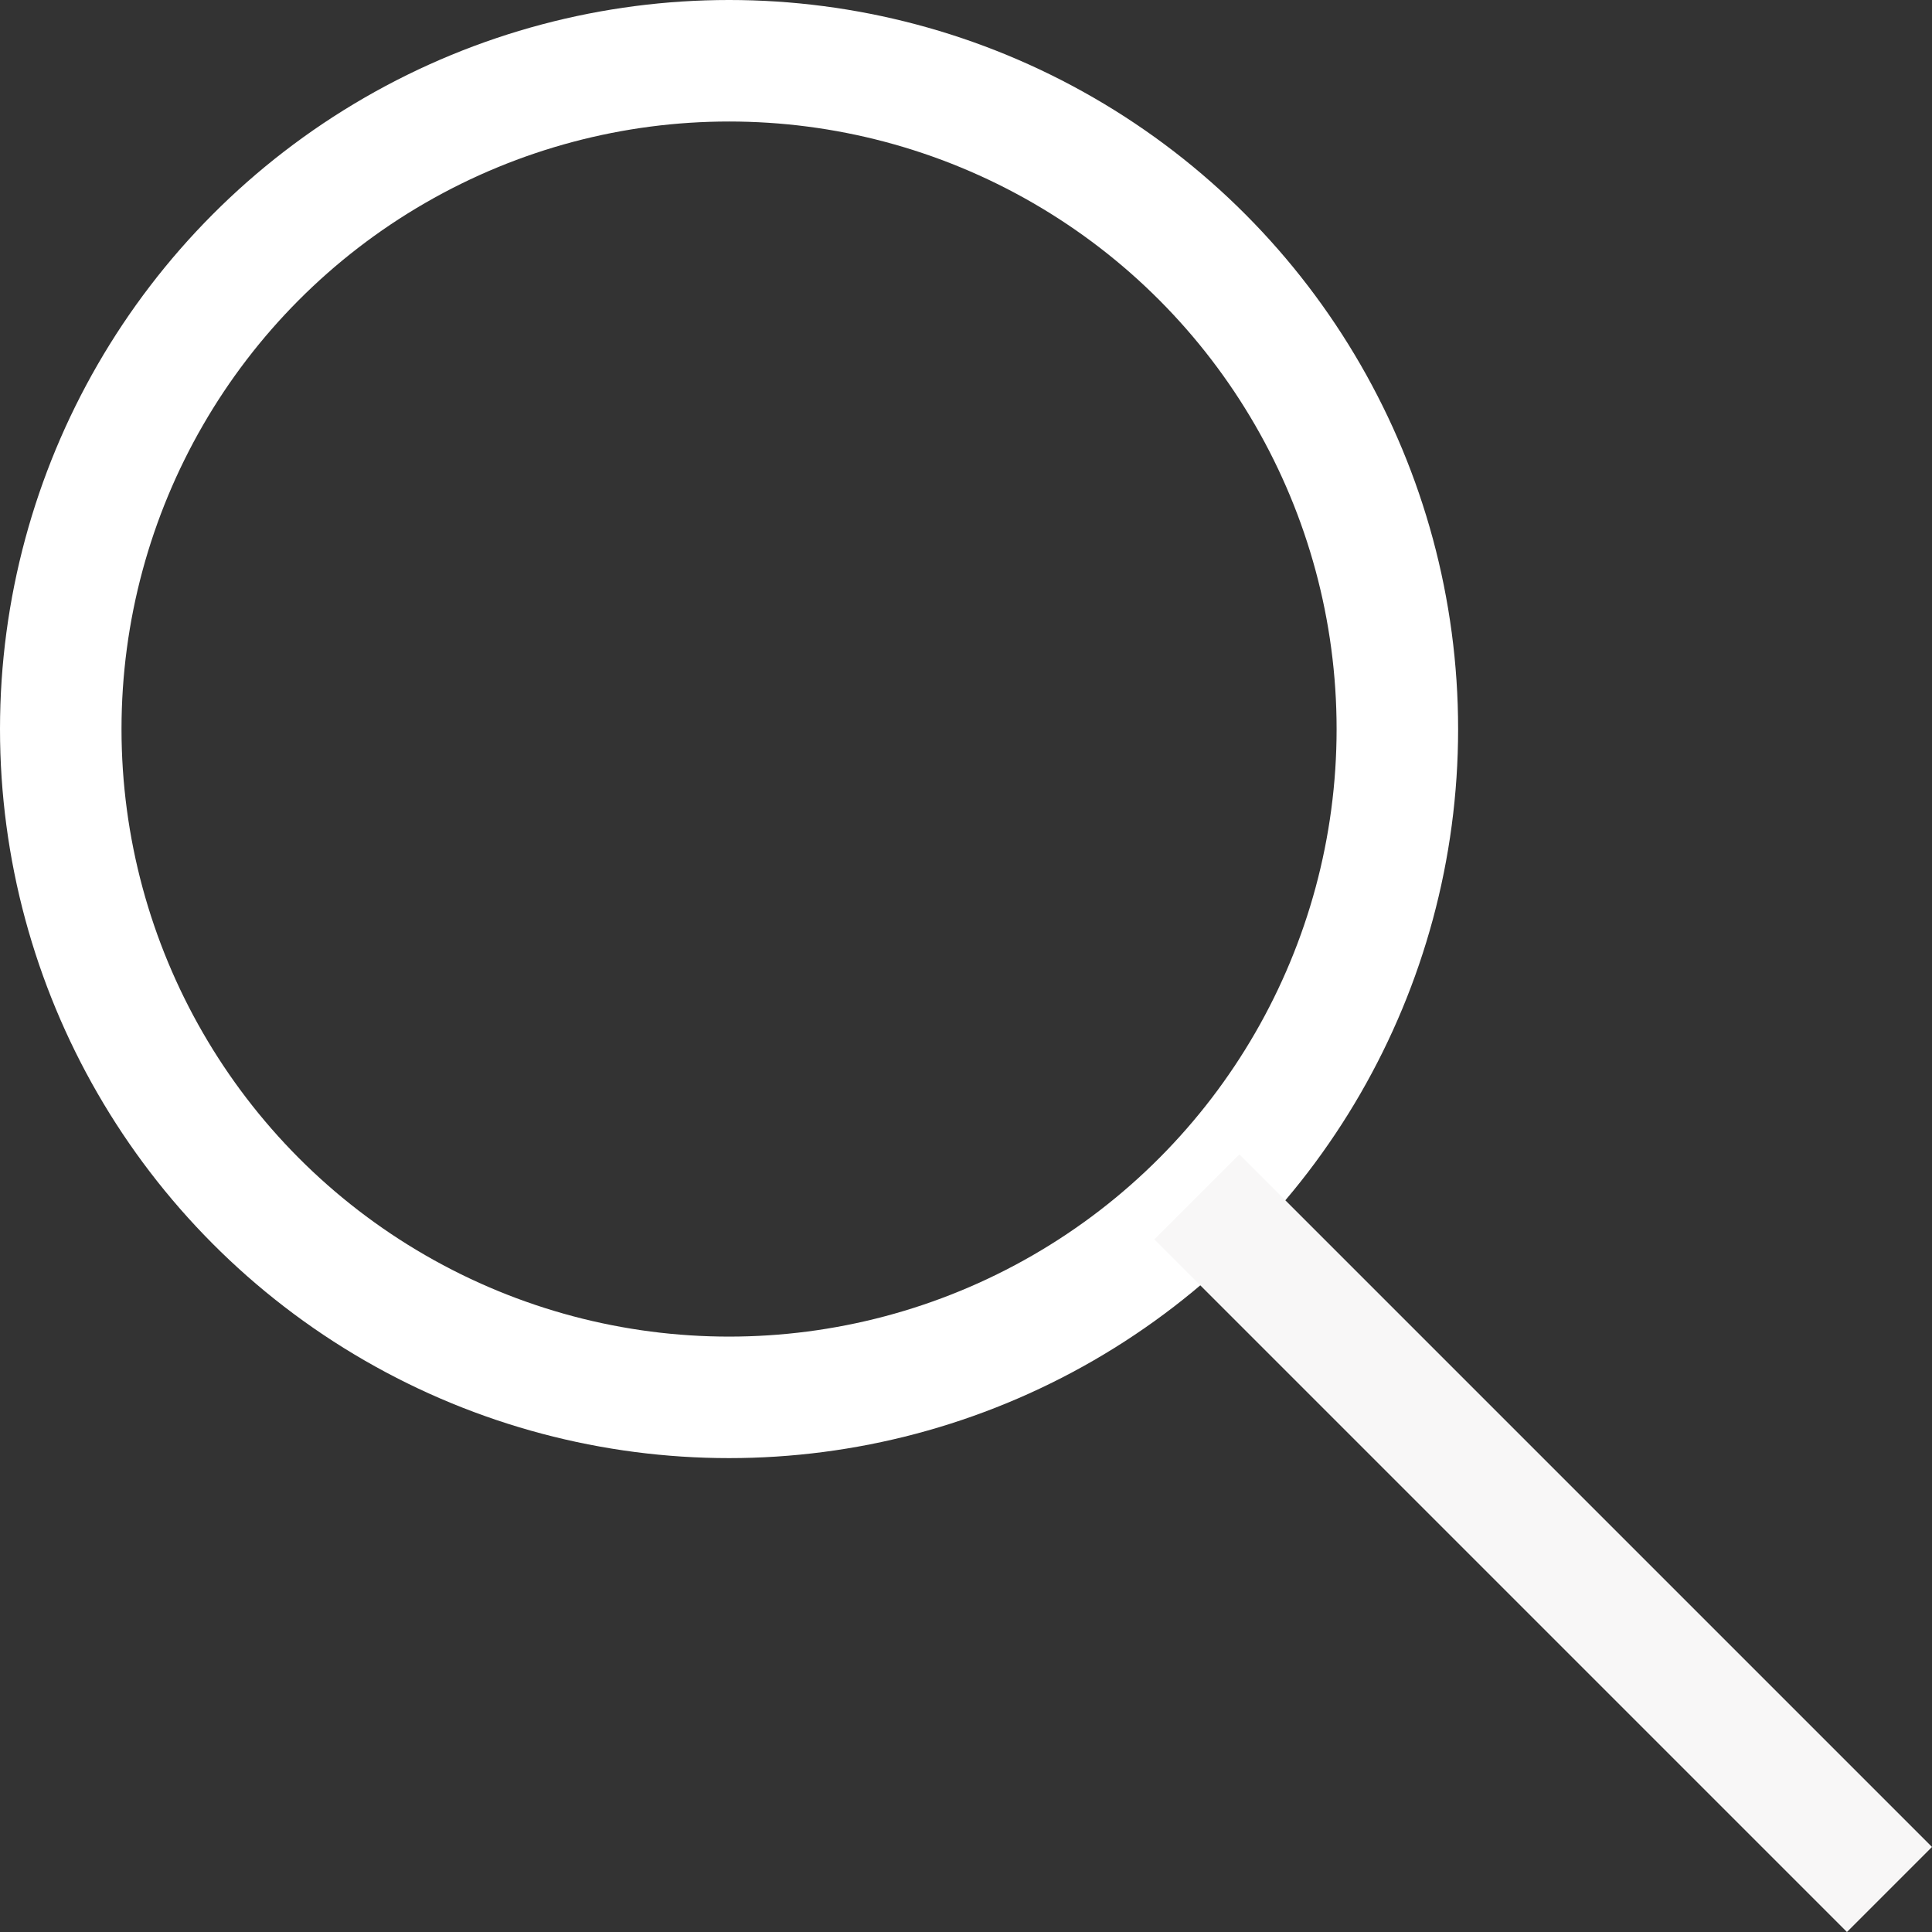
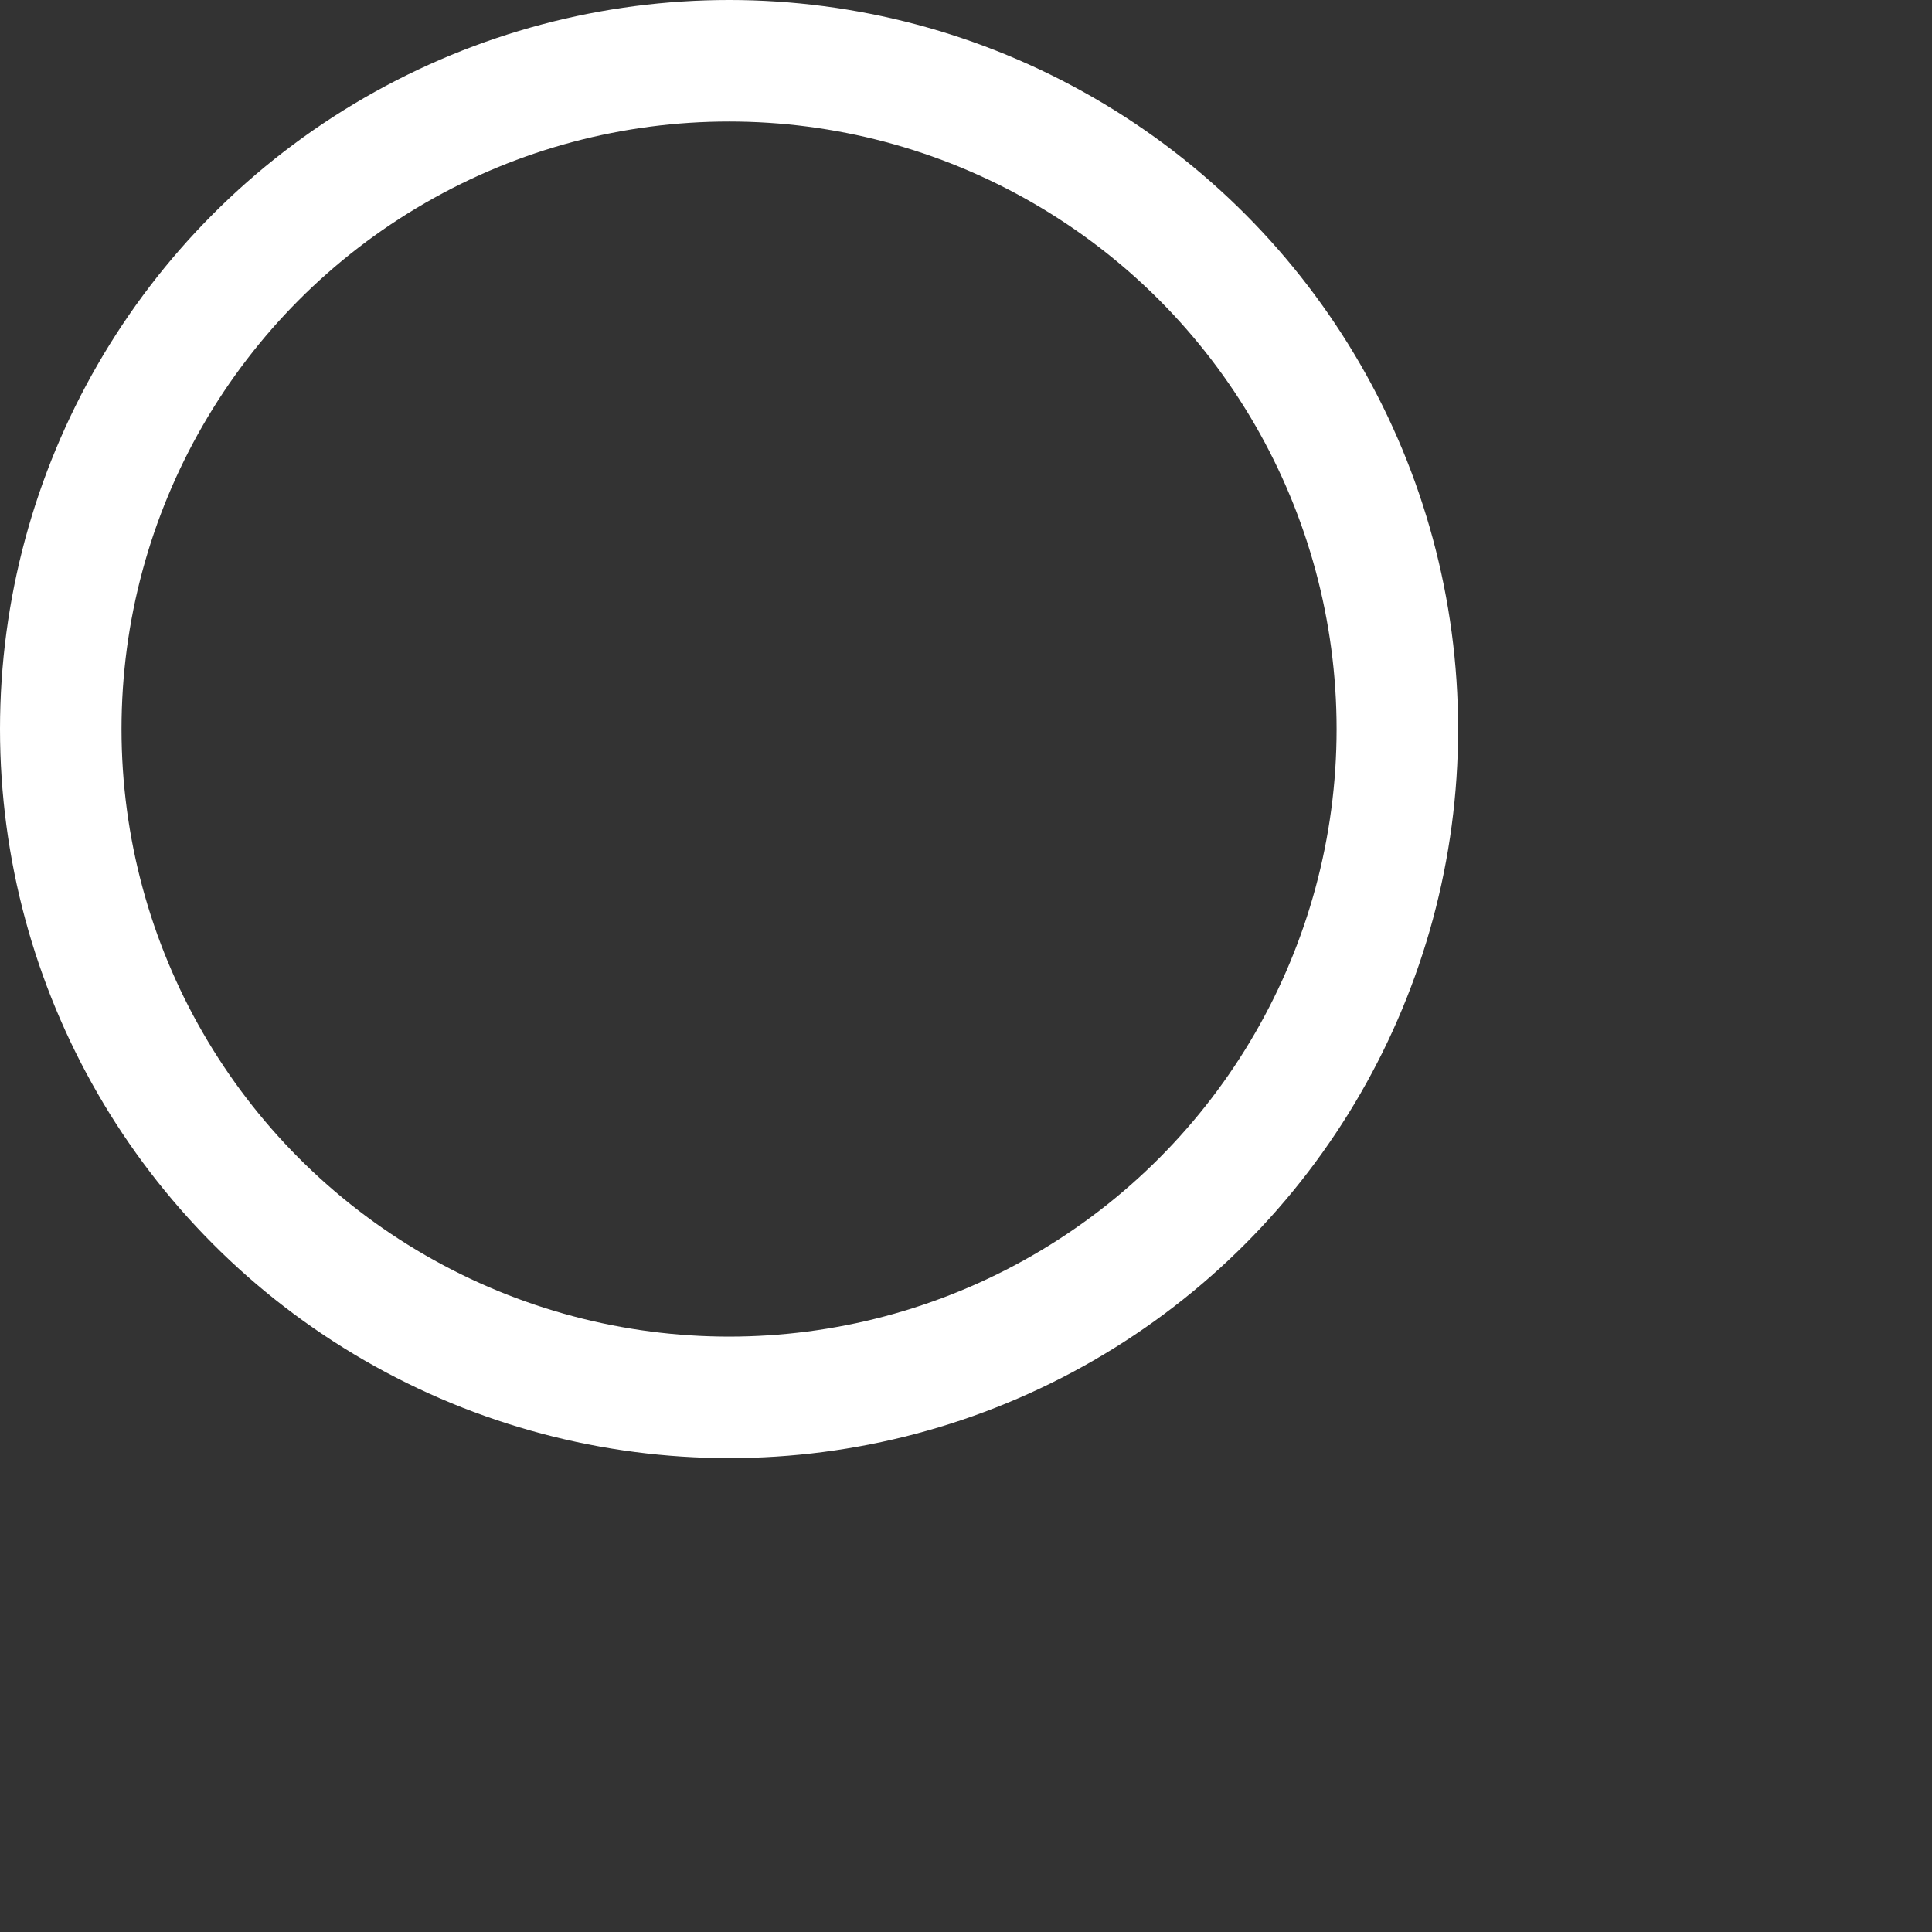
<svg xmlns="http://www.w3.org/2000/svg" version="1.1" id="Ebene_1" x="0px" y="0px" viewBox="0 0 15.9 15.9" style="enable-background:new 0 0 15.9 15.9;" xml:space="preserve">
  <rect x="0" y="0" width="15.9" height="15.9" fill="#333333" stroke="none" />
  <style type="text/css">
	.st0{fill:none;stroke:#FFFFFF;}
	.st1{fill-rule:evenodd;clip-rule:evenodd;fill:#F8F7F7;}
</style>
  <g transform="translate(1 1)">
    <circle class="st0" cx="5" cy="5" r="5.5" />
-     <path class="st1" d="M8.5,9.2l0.7-0.7l5.7,5.7l-0.7,0.7L8.5,9.2z" />
  </g>
</svg>